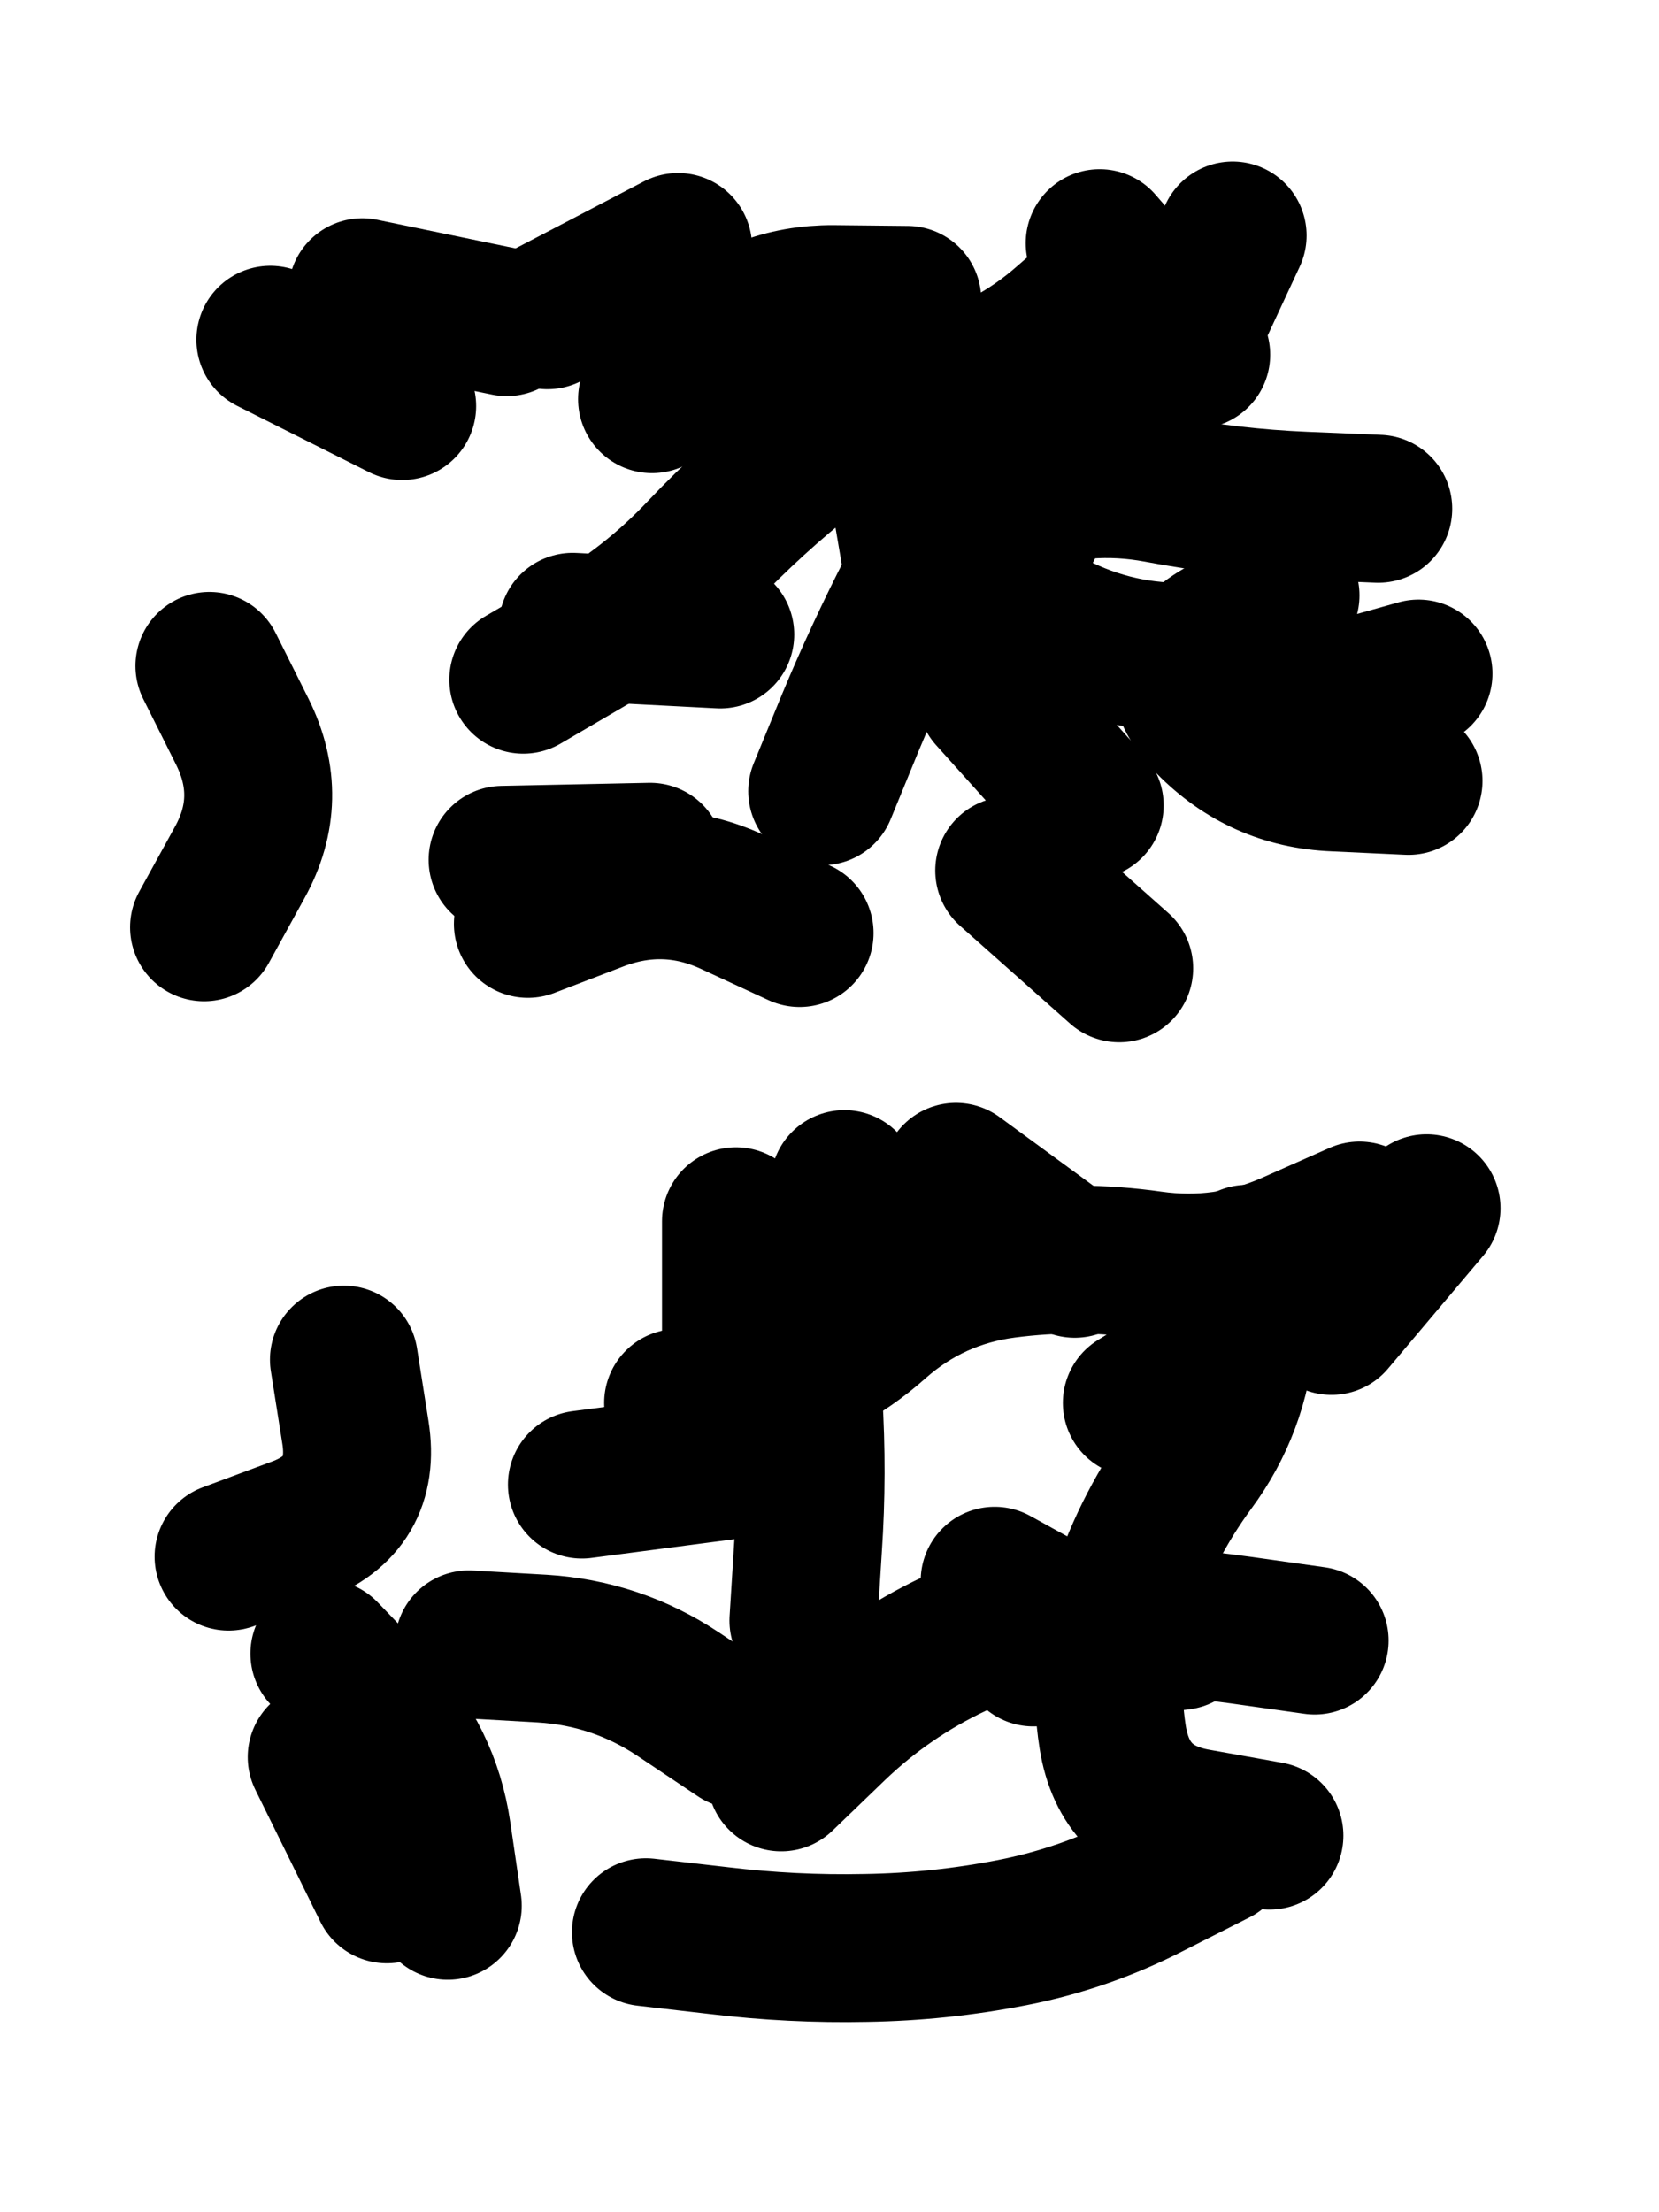
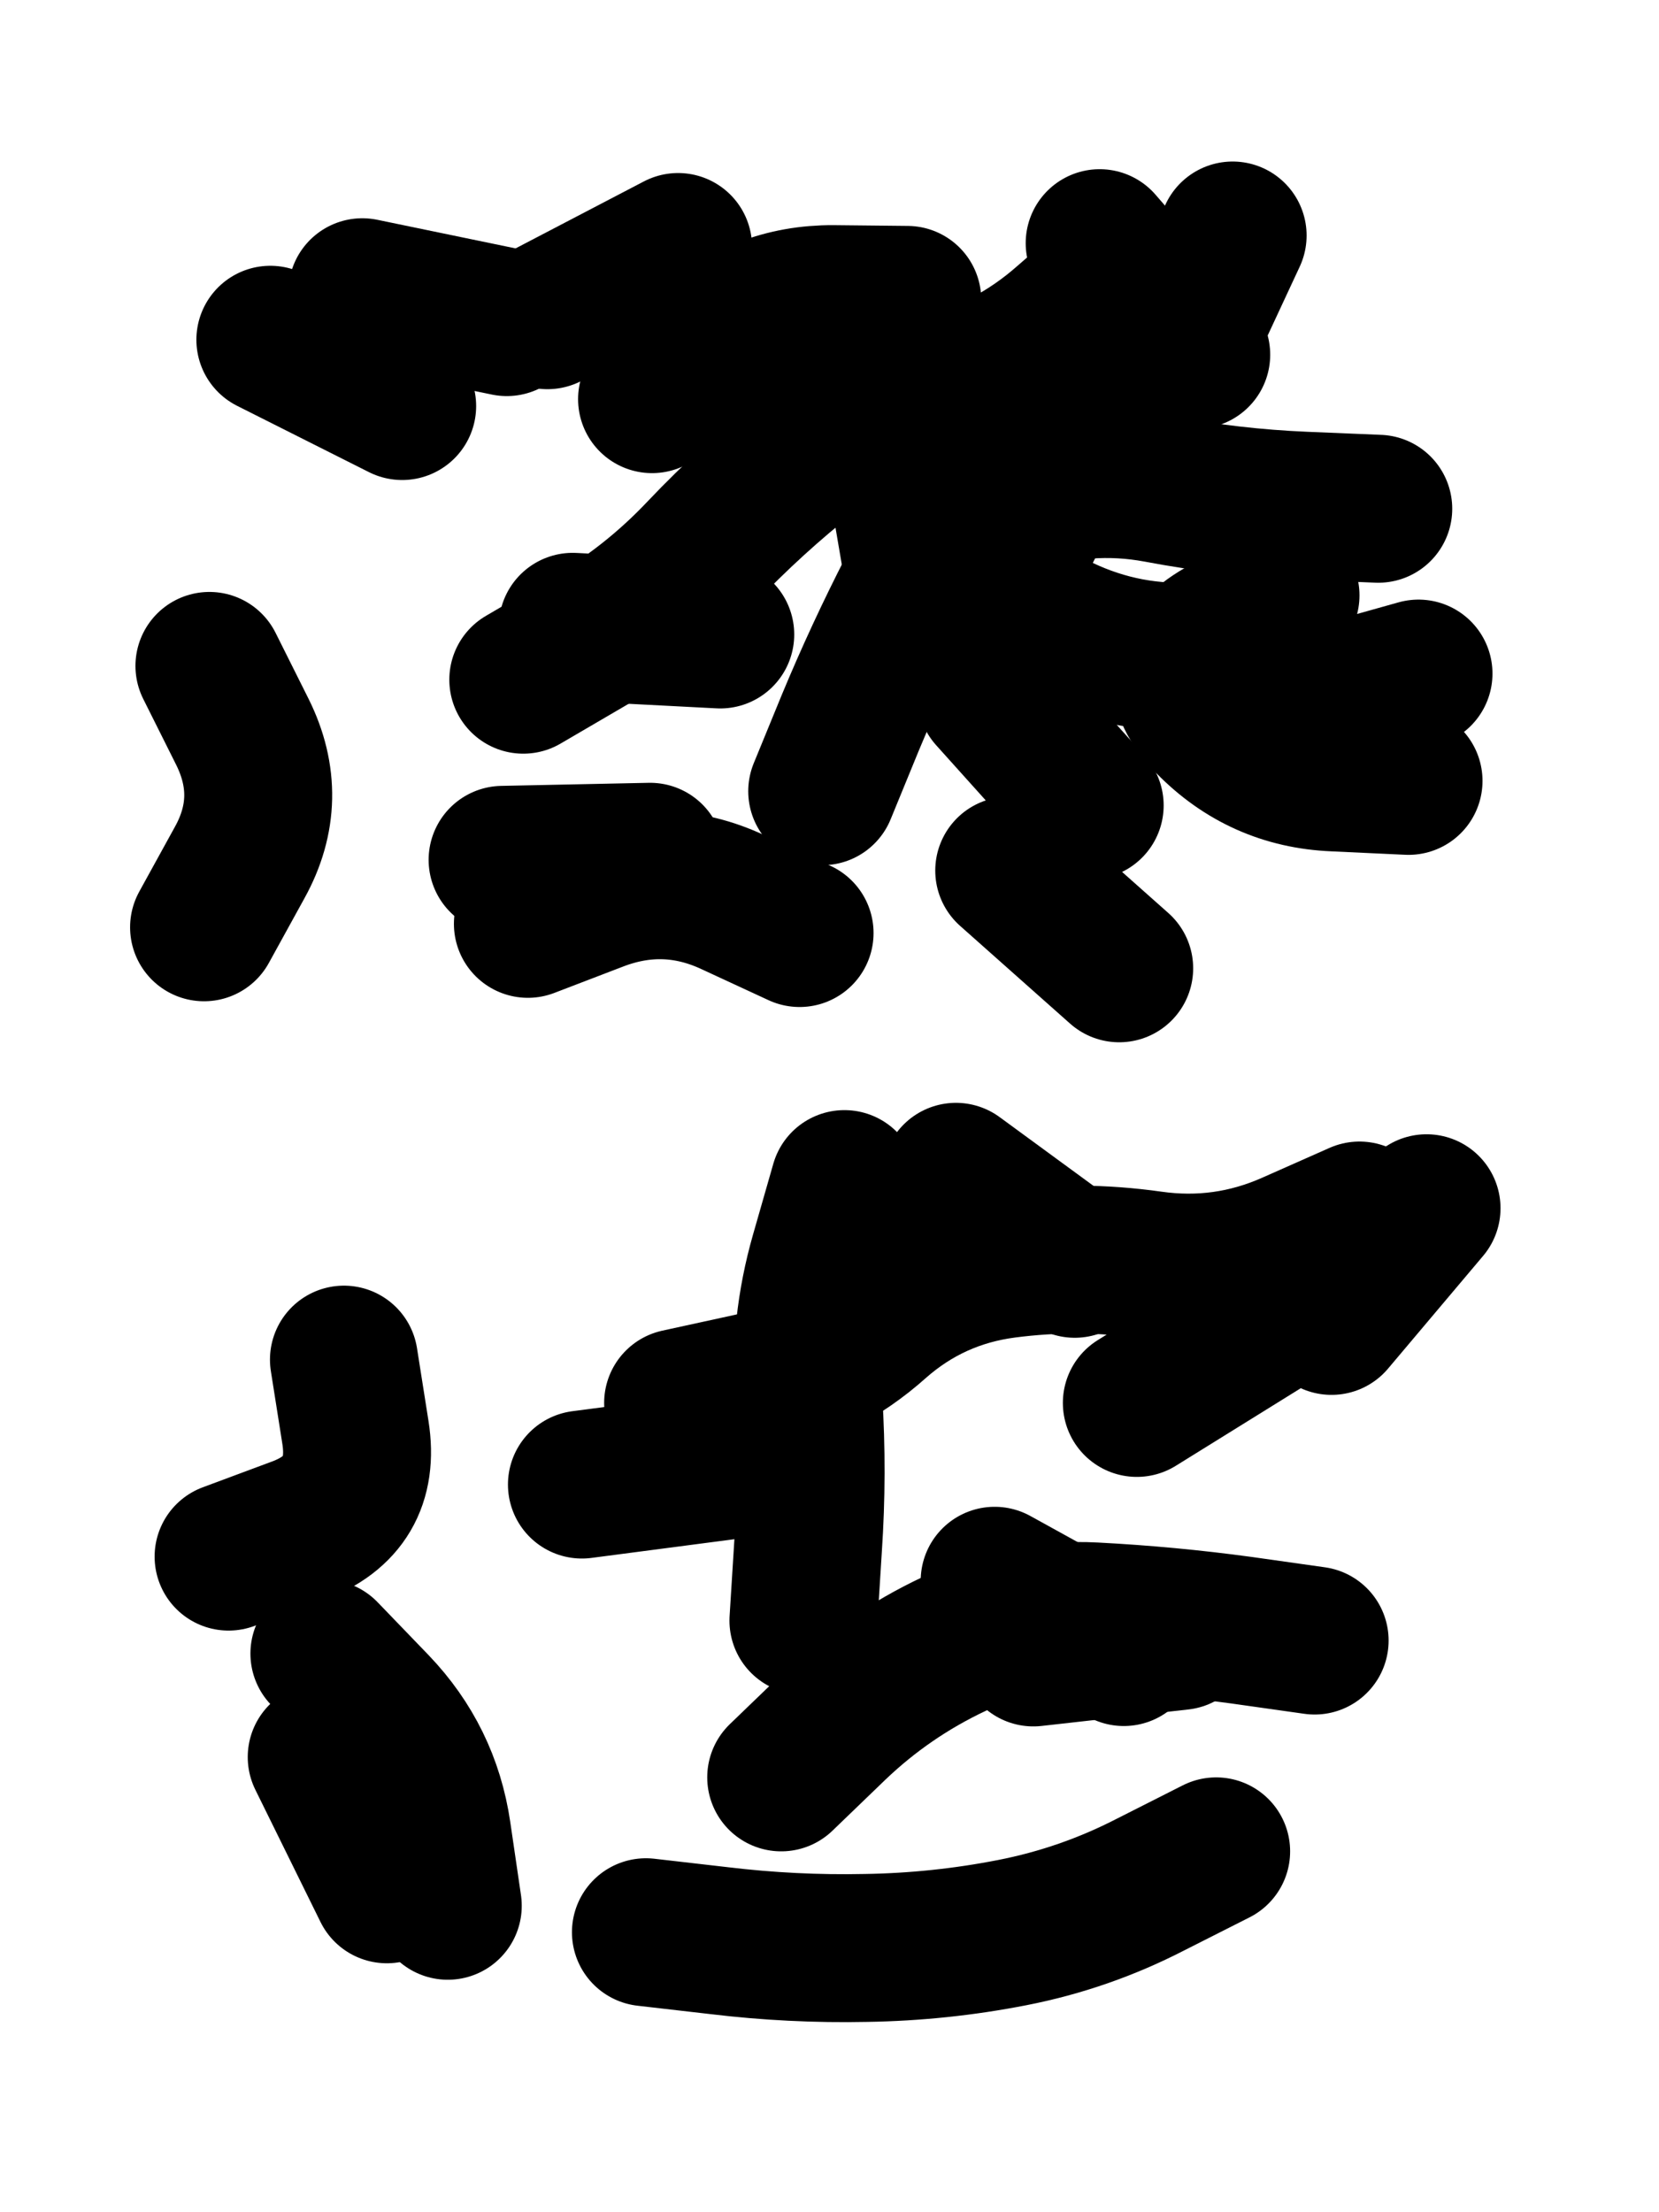
<svg xmlns="http://www.w3.org/2000/svg" viewBox="0 0 4329 5772">
  <title>Infinite Scribble #546</title>
  <defs>
    <filter id="piece_546_3_4_filter" x="-100" y="-100" width="4529" height="5972" filterUnits="userSpaceOnUse">
      <feTurbulence result="lineShape_distorted_turbulence" type="turbulence" baseFrequency="7772e-6" numOctaves="3" />
      <feGaussianBlur in="lineShape_distorted_turbulence" result="lineShape_distorted_turbulence_smoothed" stdDeviation="30880e-3" />
      <feDisplacementMap in="SourceGraphic" in2="lineShape_distorted_turbulence_smoothed" result="lineShape_distorted_results_shifted" scale="15440e-2" xChannelSelector="R" yChannelSelector="G" />
      <feOffset in="lineShape_distorted_results_shifted" result="lineShape_distorted" dx="-3860e-2" dy="-3860e-2" />
      <feGaussianBlur in="lineShape_distorted" result="lineShape_1" stdDeviation="19300e-3" />
      <feColorMatrix in="lineShape_1" result="lineShape" type="matrix" values="1 0 0 0 0  0 1 0 0 0  0 0 1 0 0  0 0 0 23160e-3 -11580e-3" />
      <feGaussianBlur in="lineShape" result="shrank_blurred" stdDeviation="16433e-3" />
      <feColorMatrix in="shrank_blurred" result="shrank" type="matrix" values="1 0 0 0 0 0 1 0 0 0 0 0 1 0 0 0 0 0 16579e-3 -11579e-3" />
      <feColorMatrix in="lineShape" result="border_filled" type="matrix" values="0.6 0 0 0 -0.4  0 0.6 0 0 -0.4  0 0 0.6 0 -0.4  0 0 0 1 0" />
      <feComposite in="border_filled" in2="shrank" result="border" operator="out" />
      <feColorMatrix in="lineShape" result="whitea_0" type="matrix" values="1.5 0 0 0 0.07  0 1.5 0 0 0.07  0 0 1.5 0 0.07  0 0 0 1 0" />
      <feOffset in="whitea_0" result="whitea_1" dx="-57900e-3" dy="-77200e-3" />
      <feComposite in="whitea_1" in2="lineShape" result="whitea_cropped1" operator="out" />
      <feOffset in="whitea_cropped1" result="whitea" dx="57900e-3" dy="77200e-3" />
      <feColorMatrix in="lineShape" result="whiteb_0" type="matrix" values="2 0 0 0 0.15  0 2 0 0 0.15  0 0 2 0 0.15  0 0 0 1 0" />
      <feOffset in="whiteb_0" result="whiteb_1" dx="-38600e-3" dy="-38600e-3" />
      <feComposite in="whiteb_1" in2="lineShape" result="whiteb_cropped1" operator="out" />
      <feOffset in="whiteb_cropped1" result="whiteb" dx="38600e-3" dy="38600e-3" />
      <feColorMatrix in="lineShape" result="blacka_0" type="matrix" values="0.6 0 0 0 -0.1  0 0.6 0 0 -0.1  0 0 0.6 0 -0.1  0 0 0 1 0" />
      <feOffset in="blacka_0" result="blacka_1" dx="57900e-3" dy="77200e-3" />
      <feComposite in="blacka_1" in2="lineShape" result="blacka_cropped1" operator="out" />
      <feOffset in="blacka_cropped1" result="blacka" dx="-57900e-3" dy="-77200e-3" />
      <feMerge result="combined_linestyle">
        <feMergeNode in="whitea" />
        <feMergeNode in="blacka" />
        <feMergeNode in="whiteb" />
      </feMerge>
      <feGaussianBlur in="combined_linestyle" result="combined_linestyle_blurred" stdDeviation="48250e-3" />
      <feColorMatrix in="combined_linestyle_blurred" result="combined_linestyle_opaque" type="matrix" values="1 0 0 0 0  0 1 0 0 0  0 0 1 0 0  0 0 0 2.5 0" />
      <feComposite in="combined_linestyle_opaque" in2="lineShape" result="shapes_linestyle" operator="over" />
      <feComposite in="shapes_linestyle" in2="shrank" result="shapes_linestyle_cropped" operator="in" />
      <feComposite in="border" in2="shapes_linestyle_cropped" result="shapes" operator="over" />
      <feTurbulence result="shapes_finished_turbulence" type="turbulence" baseFrequency="64766e-6" numOctaves="3" />
      <feGaussianBlur in="shapes_finished_turbulence" result="shapes_finished_turbulence_smoothed" stdDeviation="0" />
      <feDisplacementMap in="shapes" in2="shapes_finished_turbulence_smoothed" result="shapes_finished_results_shifted" scale="11580e-2" xChannelSelector="R" yChannelSelector="G" />
      <feOffset in="shapes_finished_results_shifted" result="shapes_finished" dx="-2895e-2" dy="-2895e-2" />
    </filter>
    <filter id="piece_546_3_4_shadow" x="-100" y="-100" width="4529" height="5972" filterUnits="userSpaceOnUse">
      <feColorMatrix in="SourceGraphic" result="result_blackened" type="matrix" values="0 0 0 0 0  0 0 0 0 0  0 0 0 0 0  0 0 0 0.8 0" />
      <feGaussianBlur in="result_blackened" result="result_blurred" stdDeviation="115800e-3" />
      <feComposite in="SourceGraphic" in2="result_blurred" result="result" operator="over" />
    </filter>
    <filter id="piece_546_3_4_overall" x="-100" y="-100" width="4529" height="5972" filterUnits="userSpaceOnUse">
      <feTurbulence result="background_texture_bumps" type="fractalNoise" baseFrequency="34e-3" numOctaves="3" />
      <feDiffuseLighting in="background_texture_bumps" result="background_texture" surfaceScale="1" diffuseConstant="2" lighting-color="#555">
        <feDistantLight azimuth="225" elevation="20" />
      </feDiffuseLighting>
      <feMorphology in="SourceGraphic" result="background_glow_1_thicken" operator="dilate" radius="58600e-3" />
      <feColorMatrix in="background_glow_1_thicken" result="background_glow_1_thicken_colored" type="matrix" values="1 0 0 0 -0.2  0 1 0 0 -0.2  0 0 1 0 -0.2  0 0 0 0.8 0" />
      <feGaussianBlur in="background_glow_1_thicken_colored" result="background_glow_1" stdDeviation="586000e-3" />
      <feMorphology in="SourceGraphic" result="background_glow_2_thicken" operator="dilate" radius="43950e-3" />
      <feColorMatrix in="background_glow_2_thicken" result="background_glow_2_thicken_colored" type="matrix" values="0 0 0 0 0  0 0 0 0 0  0 0 0 0 0  0 0 0 1 0" />
      <feGaussianBlur in="background_glow_2_thicken_colored" result="background_glow_2" stdDeviation="58600e-3" />
      <feComposite in="background_glow_1" in2="background_glow_2" result="background_glow" operator="out" />
      <feBlend in="background_glow" in2="background_texture" result="background_merged" mode="lighten" />
      <feColorMatrix in="background_merged" result="background" type="matrix" values="0.2 0 0 0 0  0 0.2 0 0 0  0 0 0.2 0 0  0 0 0 1 0" />
    </filter>
    <clipPath id="piece_546_3_4_clip">
      <rect x="0" y="0" width="4329" height="5772" />
    </clipPath>
    <g id="layer_4" filter="url(#piece_546_3_4_filter)" stroke-width="386" stroke-linecap="round" fill="none">
      <path d="M 3393 1765 Q 3393 1765 3201 1779 Q 3009 1793 2835 1710 Q 2662 1627 2745 1453 Q 2829 1280 2975 1155 Q 3122 1031 3203 856 L 3284 682 M 1562 1703 L 1947 1723 M 773 954 L 1117 1127 M 2988 2594 L 2701 2339 M 1445 2478 Q 1445 2478 1625 2409 Q 1805 2340 1979 2421 L 2154 2502 M 614 1805 Q 614 1805 700 1977 Q 786 2150 693 2318 L 600 2487 M 1769 1109 Q 1769 1109 1909 978 Q 2050 847 2242 848 L 2435 850" stroke="hsl(274,100%,56%)" />
      <path d="M 3147 4336 L 2764 4379 M 965 3615 Q 965 3615 995 3805 Q 1025 3995 844 4062 L 664 4129 M 2164 4296 Q 2164 4296 2176 4104 Q 2189 3912 2177 3719 Q 2165 3527 2218 3342 L 2271 3157 M 907 4652 L 1077 4997 M 3361 3525 L 3034 3728 M 1753 5109 Q 1753 5109 1944 5131 Q 2135 5154 2327 5150 Q 2520 5147 2709 5110 Q 2898 5073 3069 4985 L 3241 4898" stroke="hsl(199,100%,49%)" />
    </g>
    <g id="layer_3" filter="url(#piece_546_3_4_filter)" stroke-width="386" stroke-linecap="round" fill="none">
      <path d="M 1433 1841 Q 1433 1841 1599 1744 Q 1766 1648 1898 1508 Q 2030 1369 2181 1250 Q 2332 1131 2518 1082 Q 2705 1034 2849 907 L 2994 781 M 3769 1825 L 3398 1929 M 2911 2169 L 2654 1883 M 1013 830 L 1390 908" stroke="hsl(250,100%,62%)" />
      <path d="M 2106 4705 Q 2106 4705 2244 4572 Q 2383 4439 2557 4357 Q 2731 4275 2923 4285 Q 3116 4295 3307 4321 L 3498 4348 M 1586 3941 L 1968 3891 M 2872 3365 L 2562 3138 M 914 4382 Q 914 4382 1047 4520 Q 1180 4659 1208 4849 L 1236 5040 M 3790 3220 L 3542 3514" stroke="hsl(162,100%,50%)" />
    </g>
    <g id="layer_2" filter="url(#piece_546_3_4_filter)" stroke-width="386" stroke-linecap="round" fill="none">
      <path d="M 3743 2105 Q 3743 2105 3550 2096 Q 3358 2088 3223 1950 Q 3089 1813 3255 1717 L 3422 1621 M 2478 1646 L 2413 1266 M 3189 993 L 2937 702 M 1496 890 L 1837 712 M 1379 2311 L 1764 2303" stroke="hsl(226,100%,64%)" />
-       <path d="M 3380 4857 Q 3380 4857 3190 4823 Q 3001 4790 2971 4600 Q 2941 4410 3002 4227 Q 3063 4045 3177 3890 Q 3291 3736 3306 3544 L 3322 3352 M 1291 4358 Q 1291 4358 1483 4369 Q 1676 4381 1836 4487 L 1996 4594 M 1988 3639 L 1988 3254" stroke="hsl(107,100%,58%)" />
    </g>
    <g id="layer_1" filter="url(#piece_546_3_4_filter)" stroke-width="386" stroke-linecap="round" fill="none">
      <path d="M 2213 2132 Q 2213 2132 2286 1954 Q 2360 1776 2448 1605 Q 2536 1434 2718 1371 Q 2900 1308 3089 1343 Q 3279 1379 3471 1387 L 3664 1395" stroke="hsl(198,100%,65%)" />
      <path d="M 1837 3728 Q 1837 3728 2025 3687 Q 2213 3646 2356 3518 Q 2500 3391 2691 3366 Q 2882 3341 3072 3368 Q 3263 3395 3439 3317 L 3615 3239 M 3000 4378 L 2663 4192" stroke="hsl(68,100%,64%)" />
    </g>
  </defs>
  <g filter="url(#piece_546_3_4_overall)" clip-path="url(#piece_546_3_4_clip)">
    <use href="#layer_4" />
    <use href="#layer_3" />
    <use href="#layer_2" />
    <use href="#layer_1" />
  </g>
  <g clip-path="url(#piece_546_3_4_clip)">
    <use href="#layer_4" filter="url(#piece_546_3_4_shadow)" />
    <use href="#layer_3" filter="url(#piece_546_3_4_shadow)" />
    <use href="#layer_2" filter="url(#piece_546_3_4_shadow)" />
    <use href="#layer_1" filter="url(#piece_546_3_4_shadow)" />
  </g>
</svg>